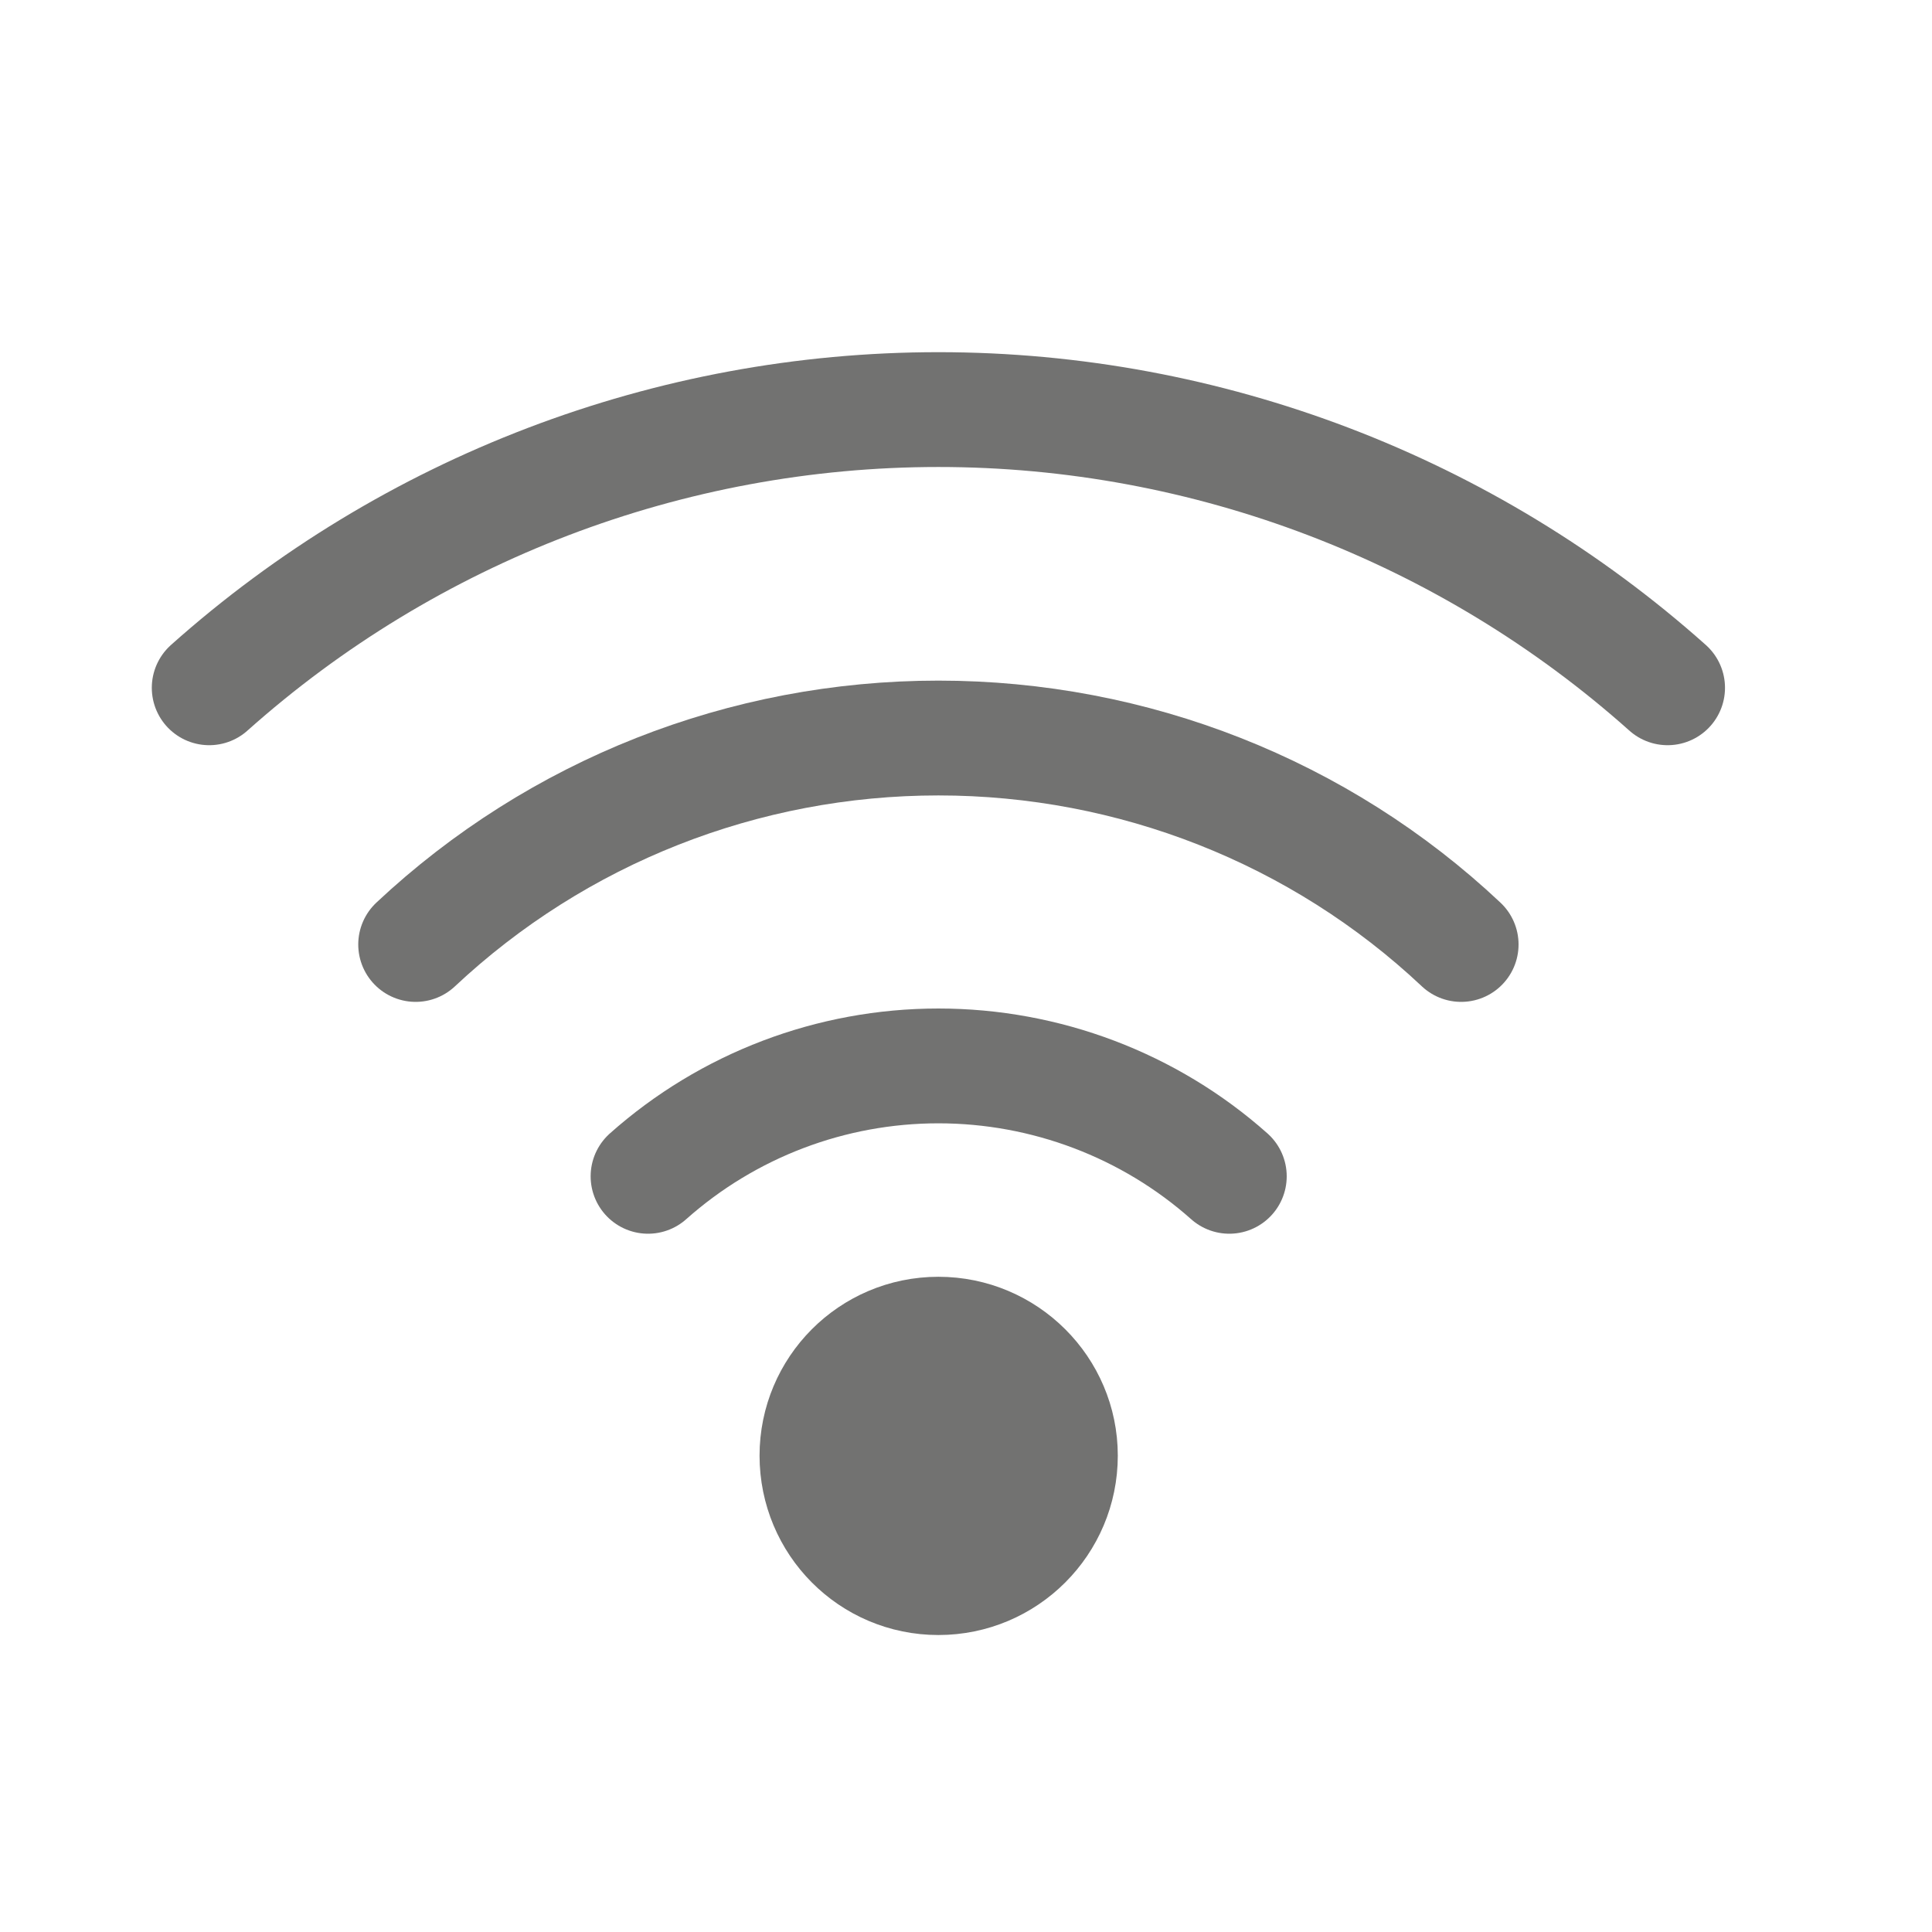
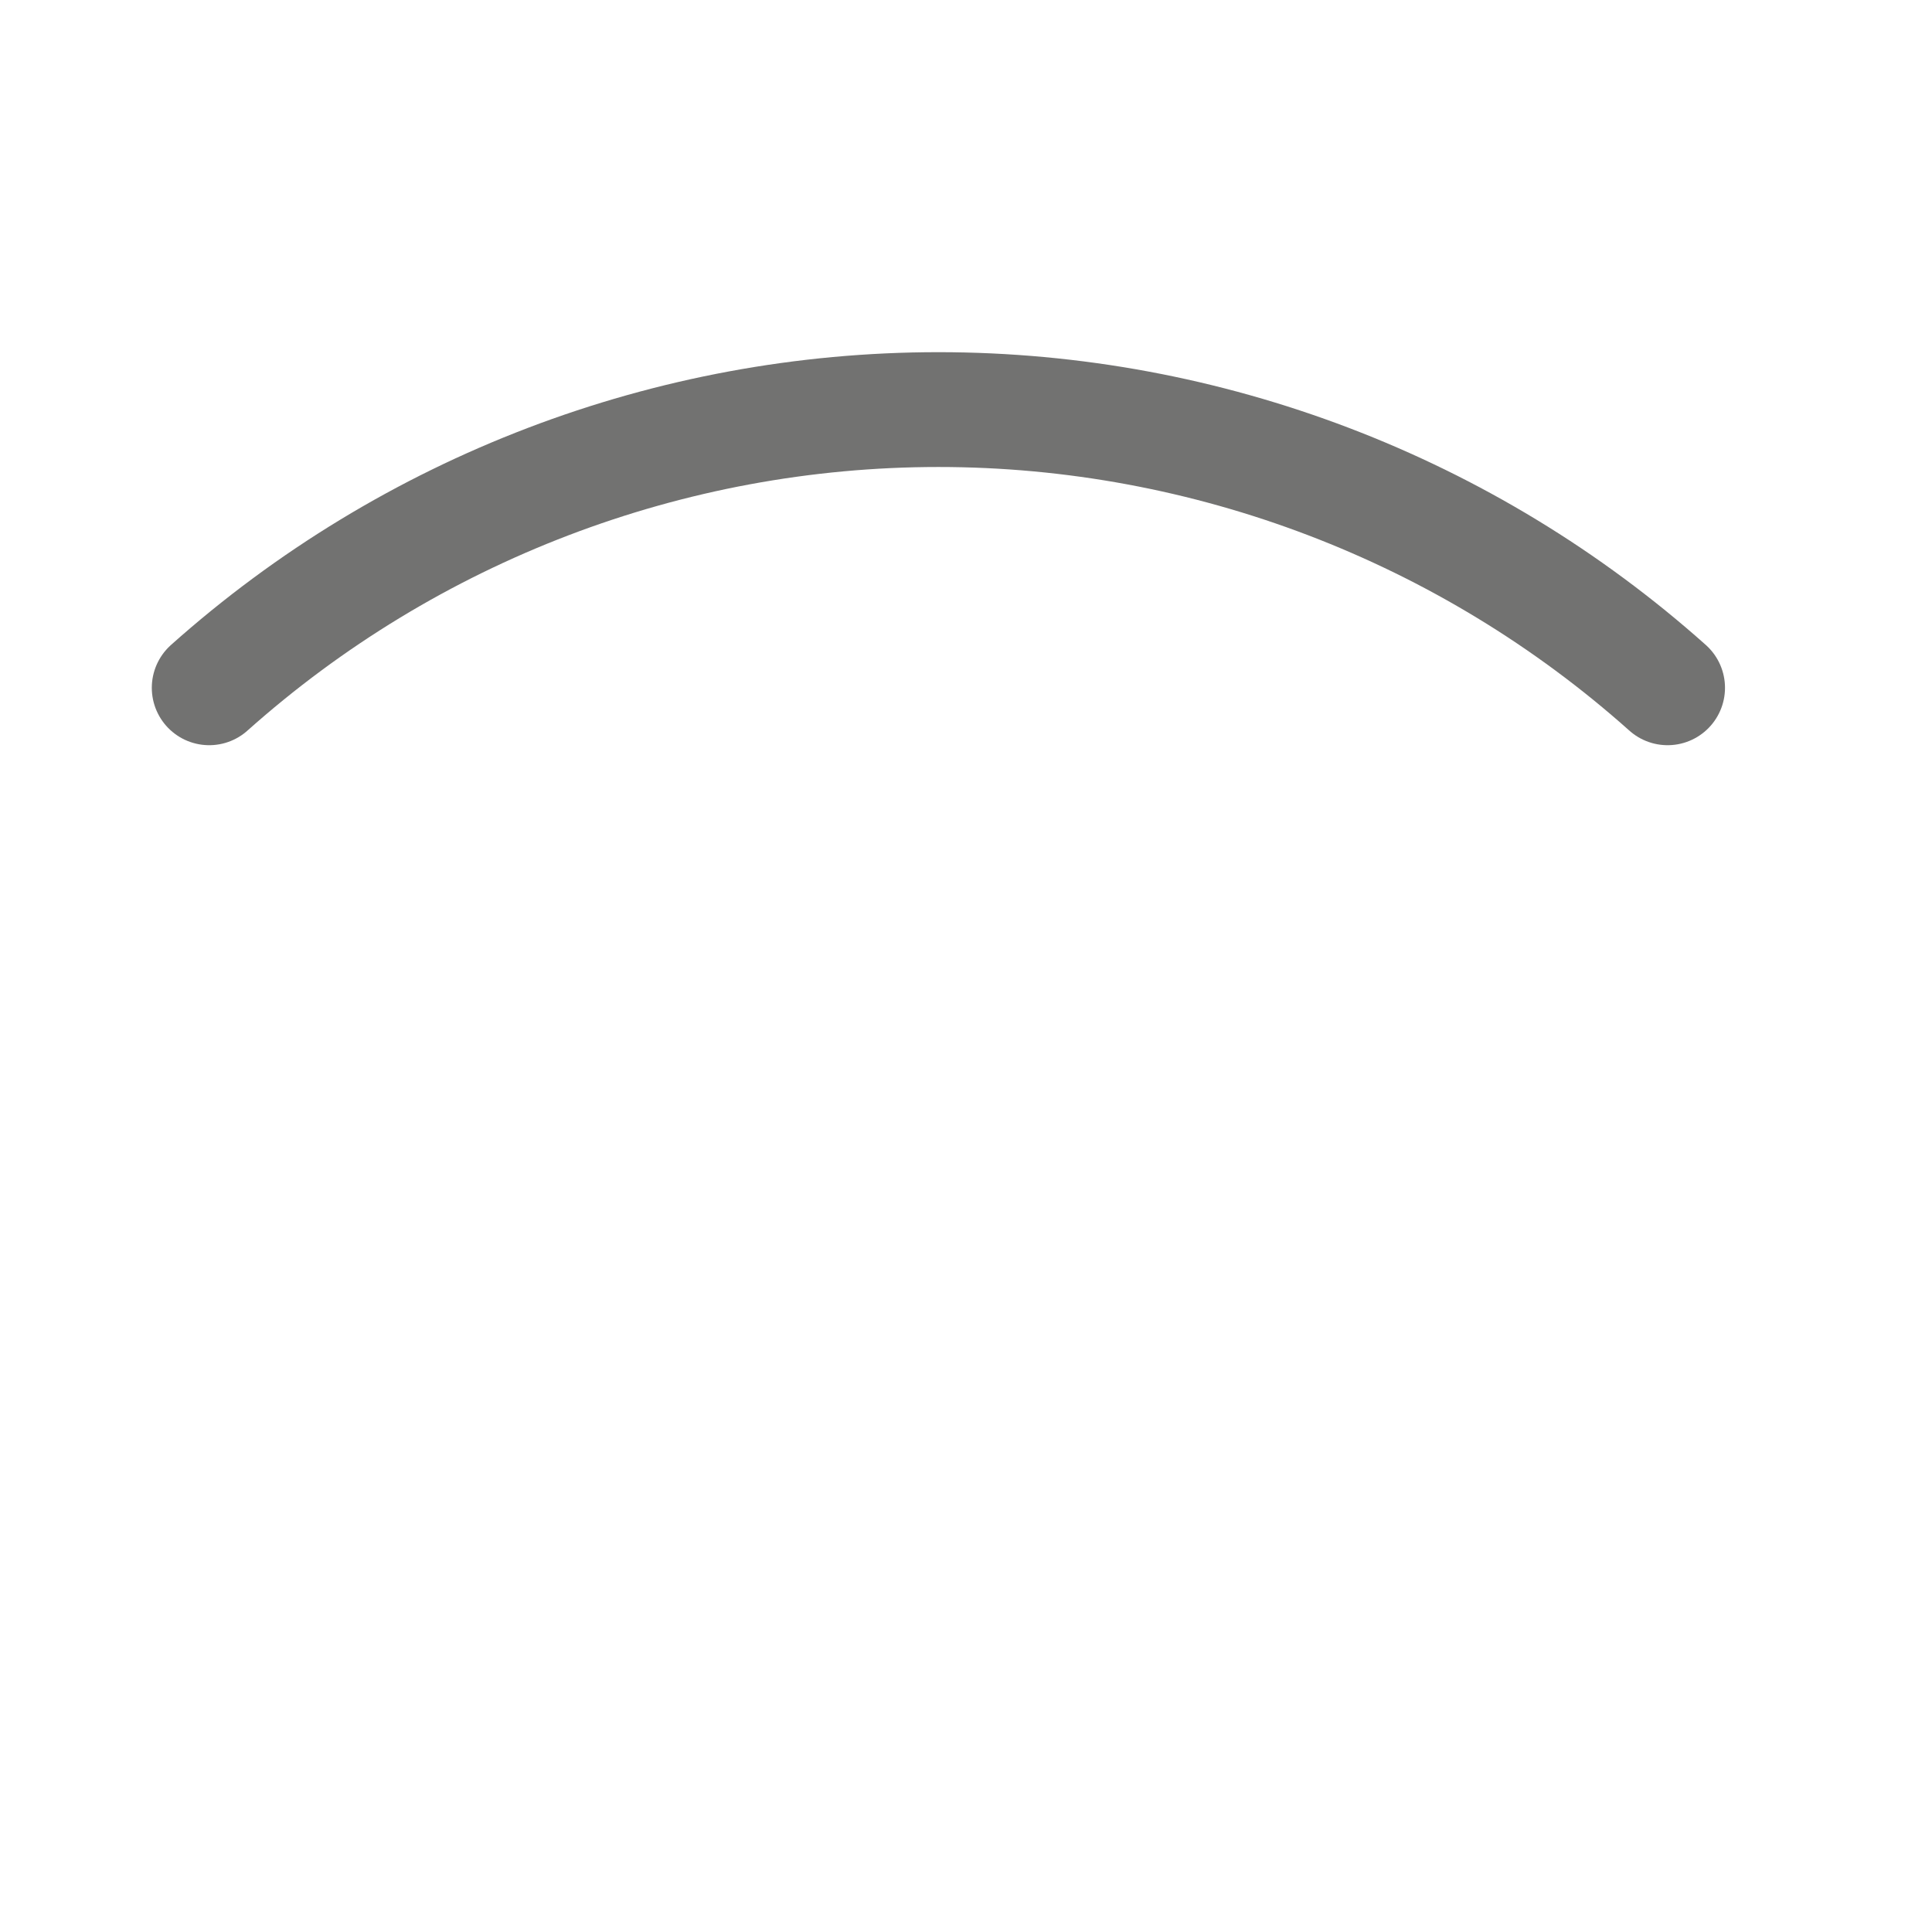
<svg xmlns="http://www.w3.org/2000/svg" xml:space="preserve" width="35px" height="35px" style="shape-rendering:geometricPrecision; text-rendering:geometricPrecision; image-rendering:optimizeQuality; fill-rule:evenodd; clip-rule:evenodd" viewBox="0 0 35 35">
  <defs>
    <style type="text/css">  .str1 {stroke:#727271;stroke-width:2.08;stroke-miterlimit:22.926} .str0 {stroke:#727271;stroke-width:2.08;stroke-linecap:round;stroke-linejoin:round;stroke-miterlimit:22.926} .fil0 {fill:none} .fil1 {fill:#727271;fill-rule:nonzero}  </style>
  </defs>
  <g id="Слой_x0020_1">
    <g id="grid_system"> </g>
    <g id="_2012876396976">
-       <path class="fil0 str0" d="M22.27 21.31c-1.45,-1.29 -3.33,-2 -5.27,-2 -1.94,0 -3.81,0.71 -5.26,2" />
-       <path class="fil0 str0" d="M26.47 17.11c-2.56,-2.41 -5.95,-3.74 -9.47,-3.74 -3.52,0 -6.9,1.33 -9.47,3.74" />
      <path class="fil0 str0" d="M30.21 12.46c-3.63,-3.24 -8.34,-5.04 -13.21,-5.04 -4.87,0 -9.58,1.8 -13.21,5.04" />
-       <path class="fil1 str1" d="M17 28.58c-1.22,0 -2.2,-0.99 -2.2,-2.21 0,-1.21 0.98,-2.2 2.2,-2.2 1.22,0 2.21,0.99 2.21,2.2 0,1.22 -0.99,2.21 -2.21,2.21z" />
    </g>
  </g>
</svg>